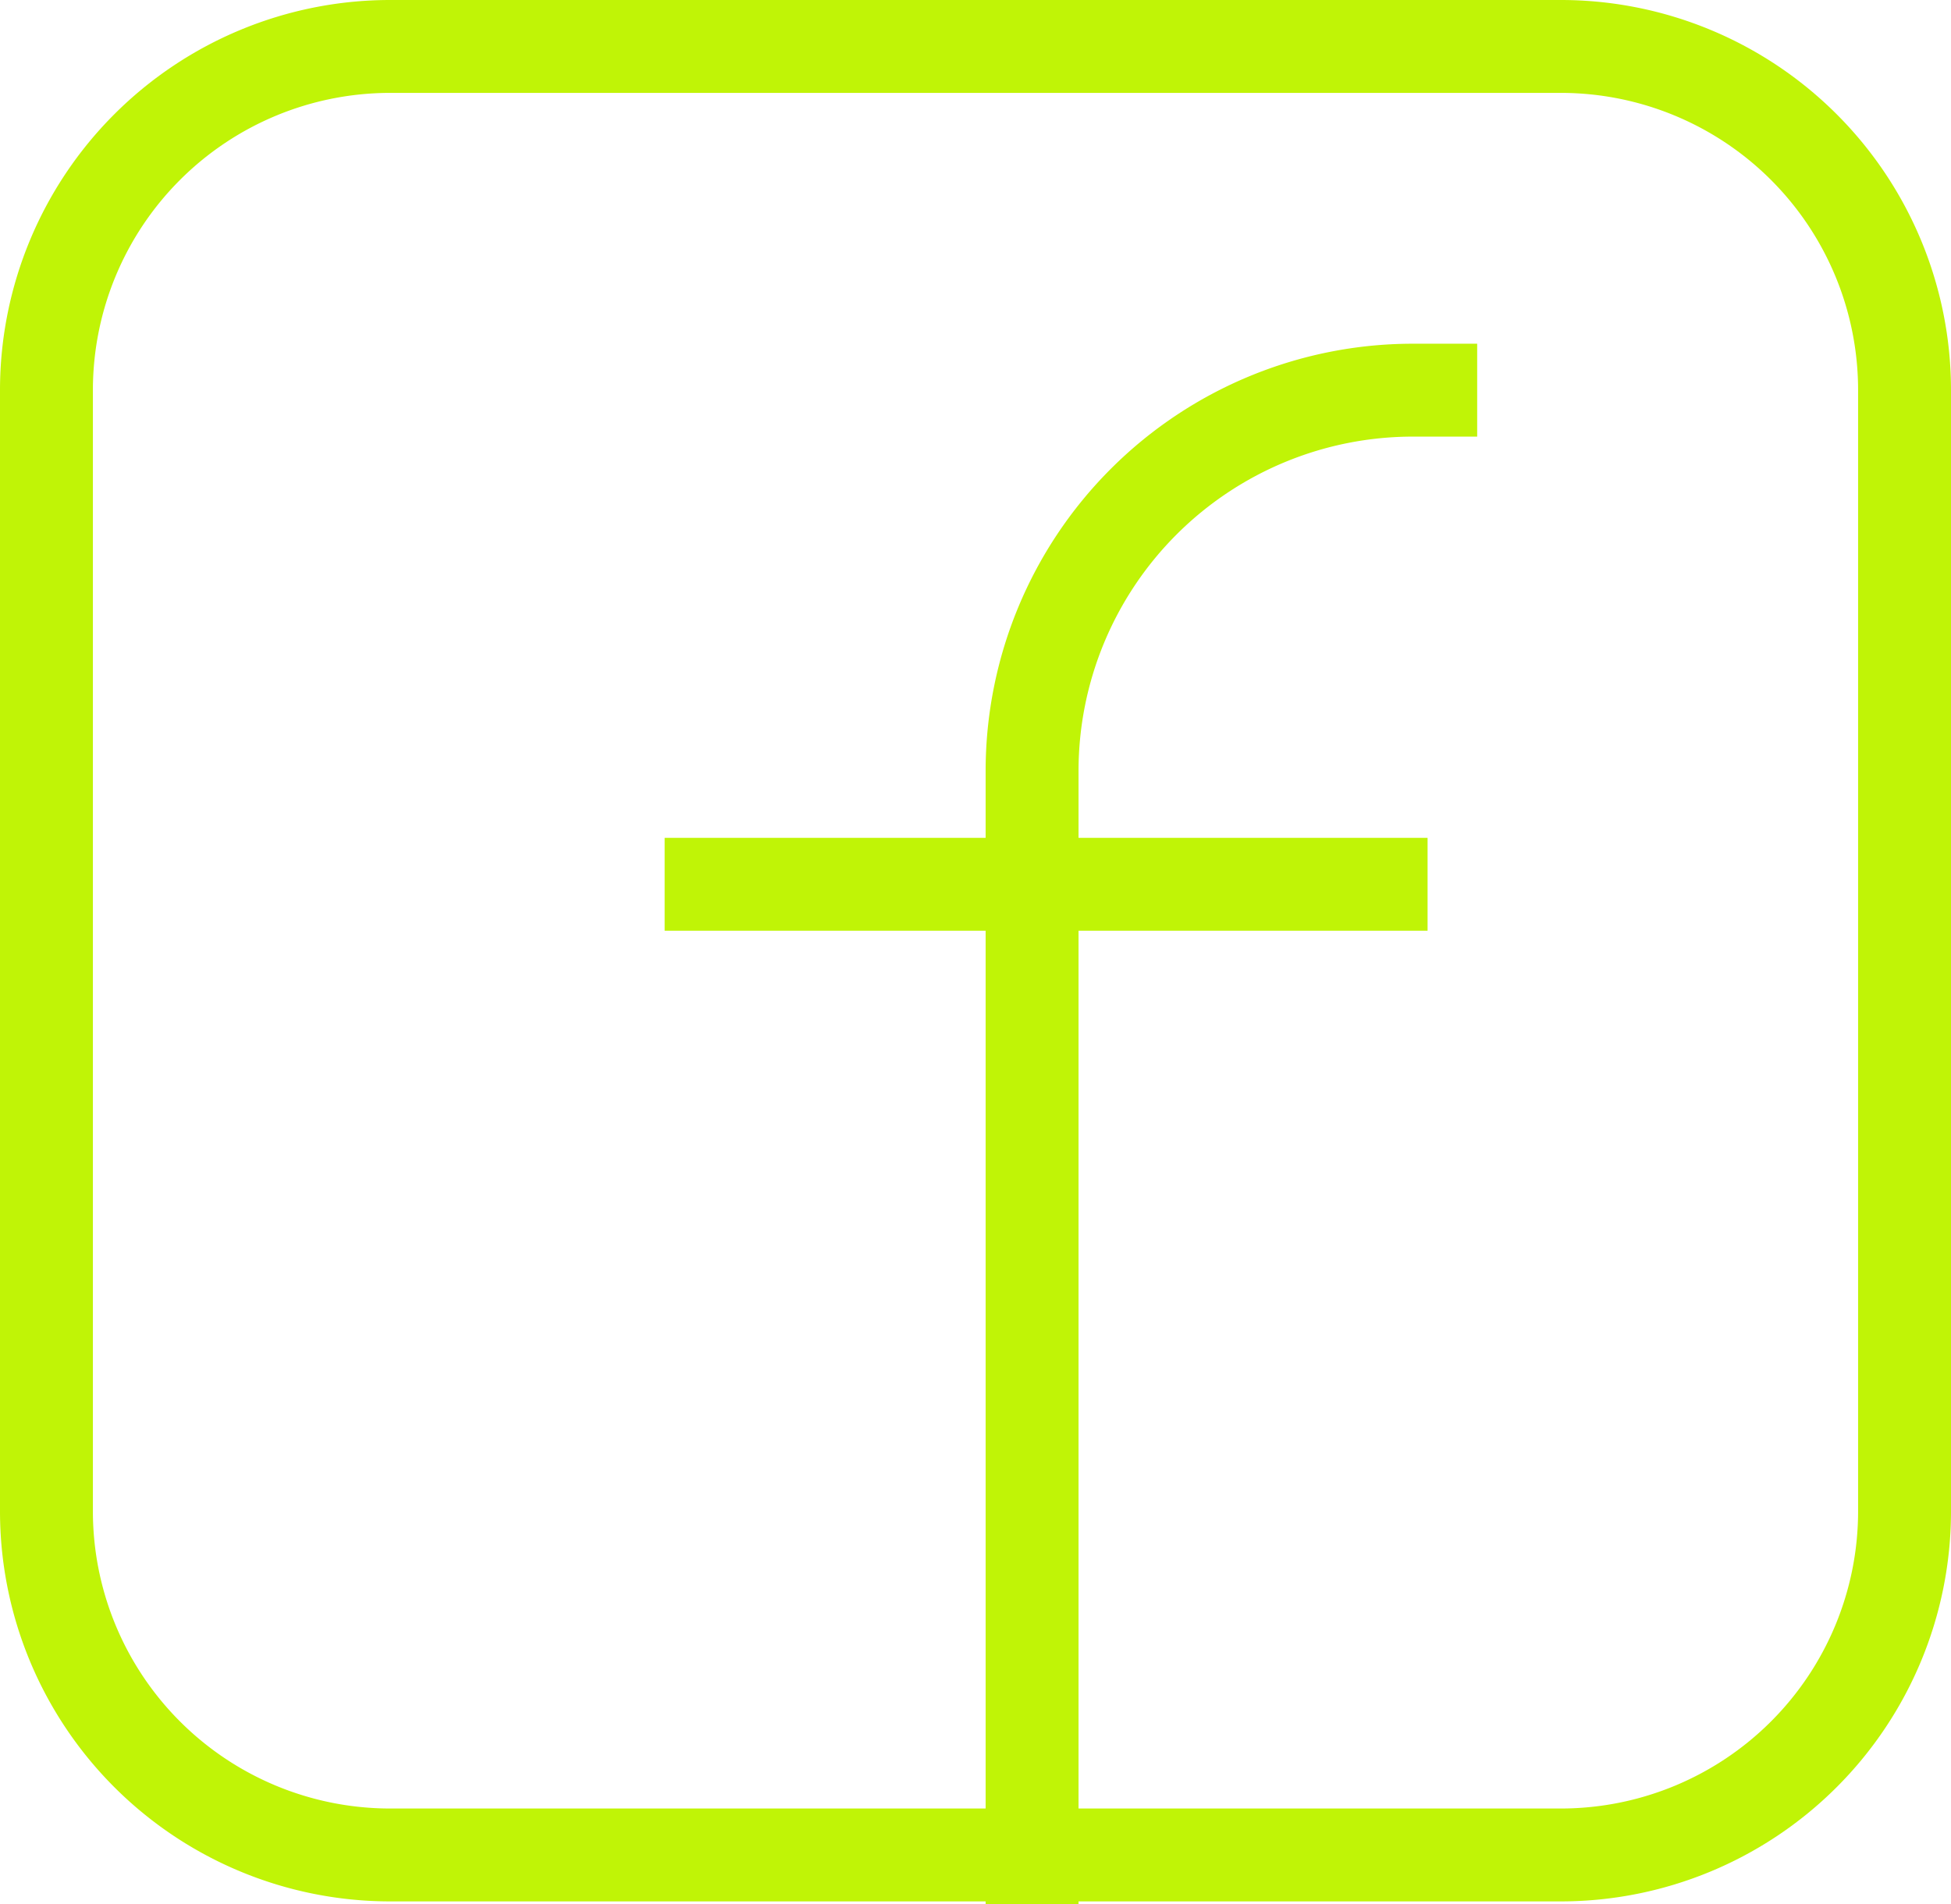
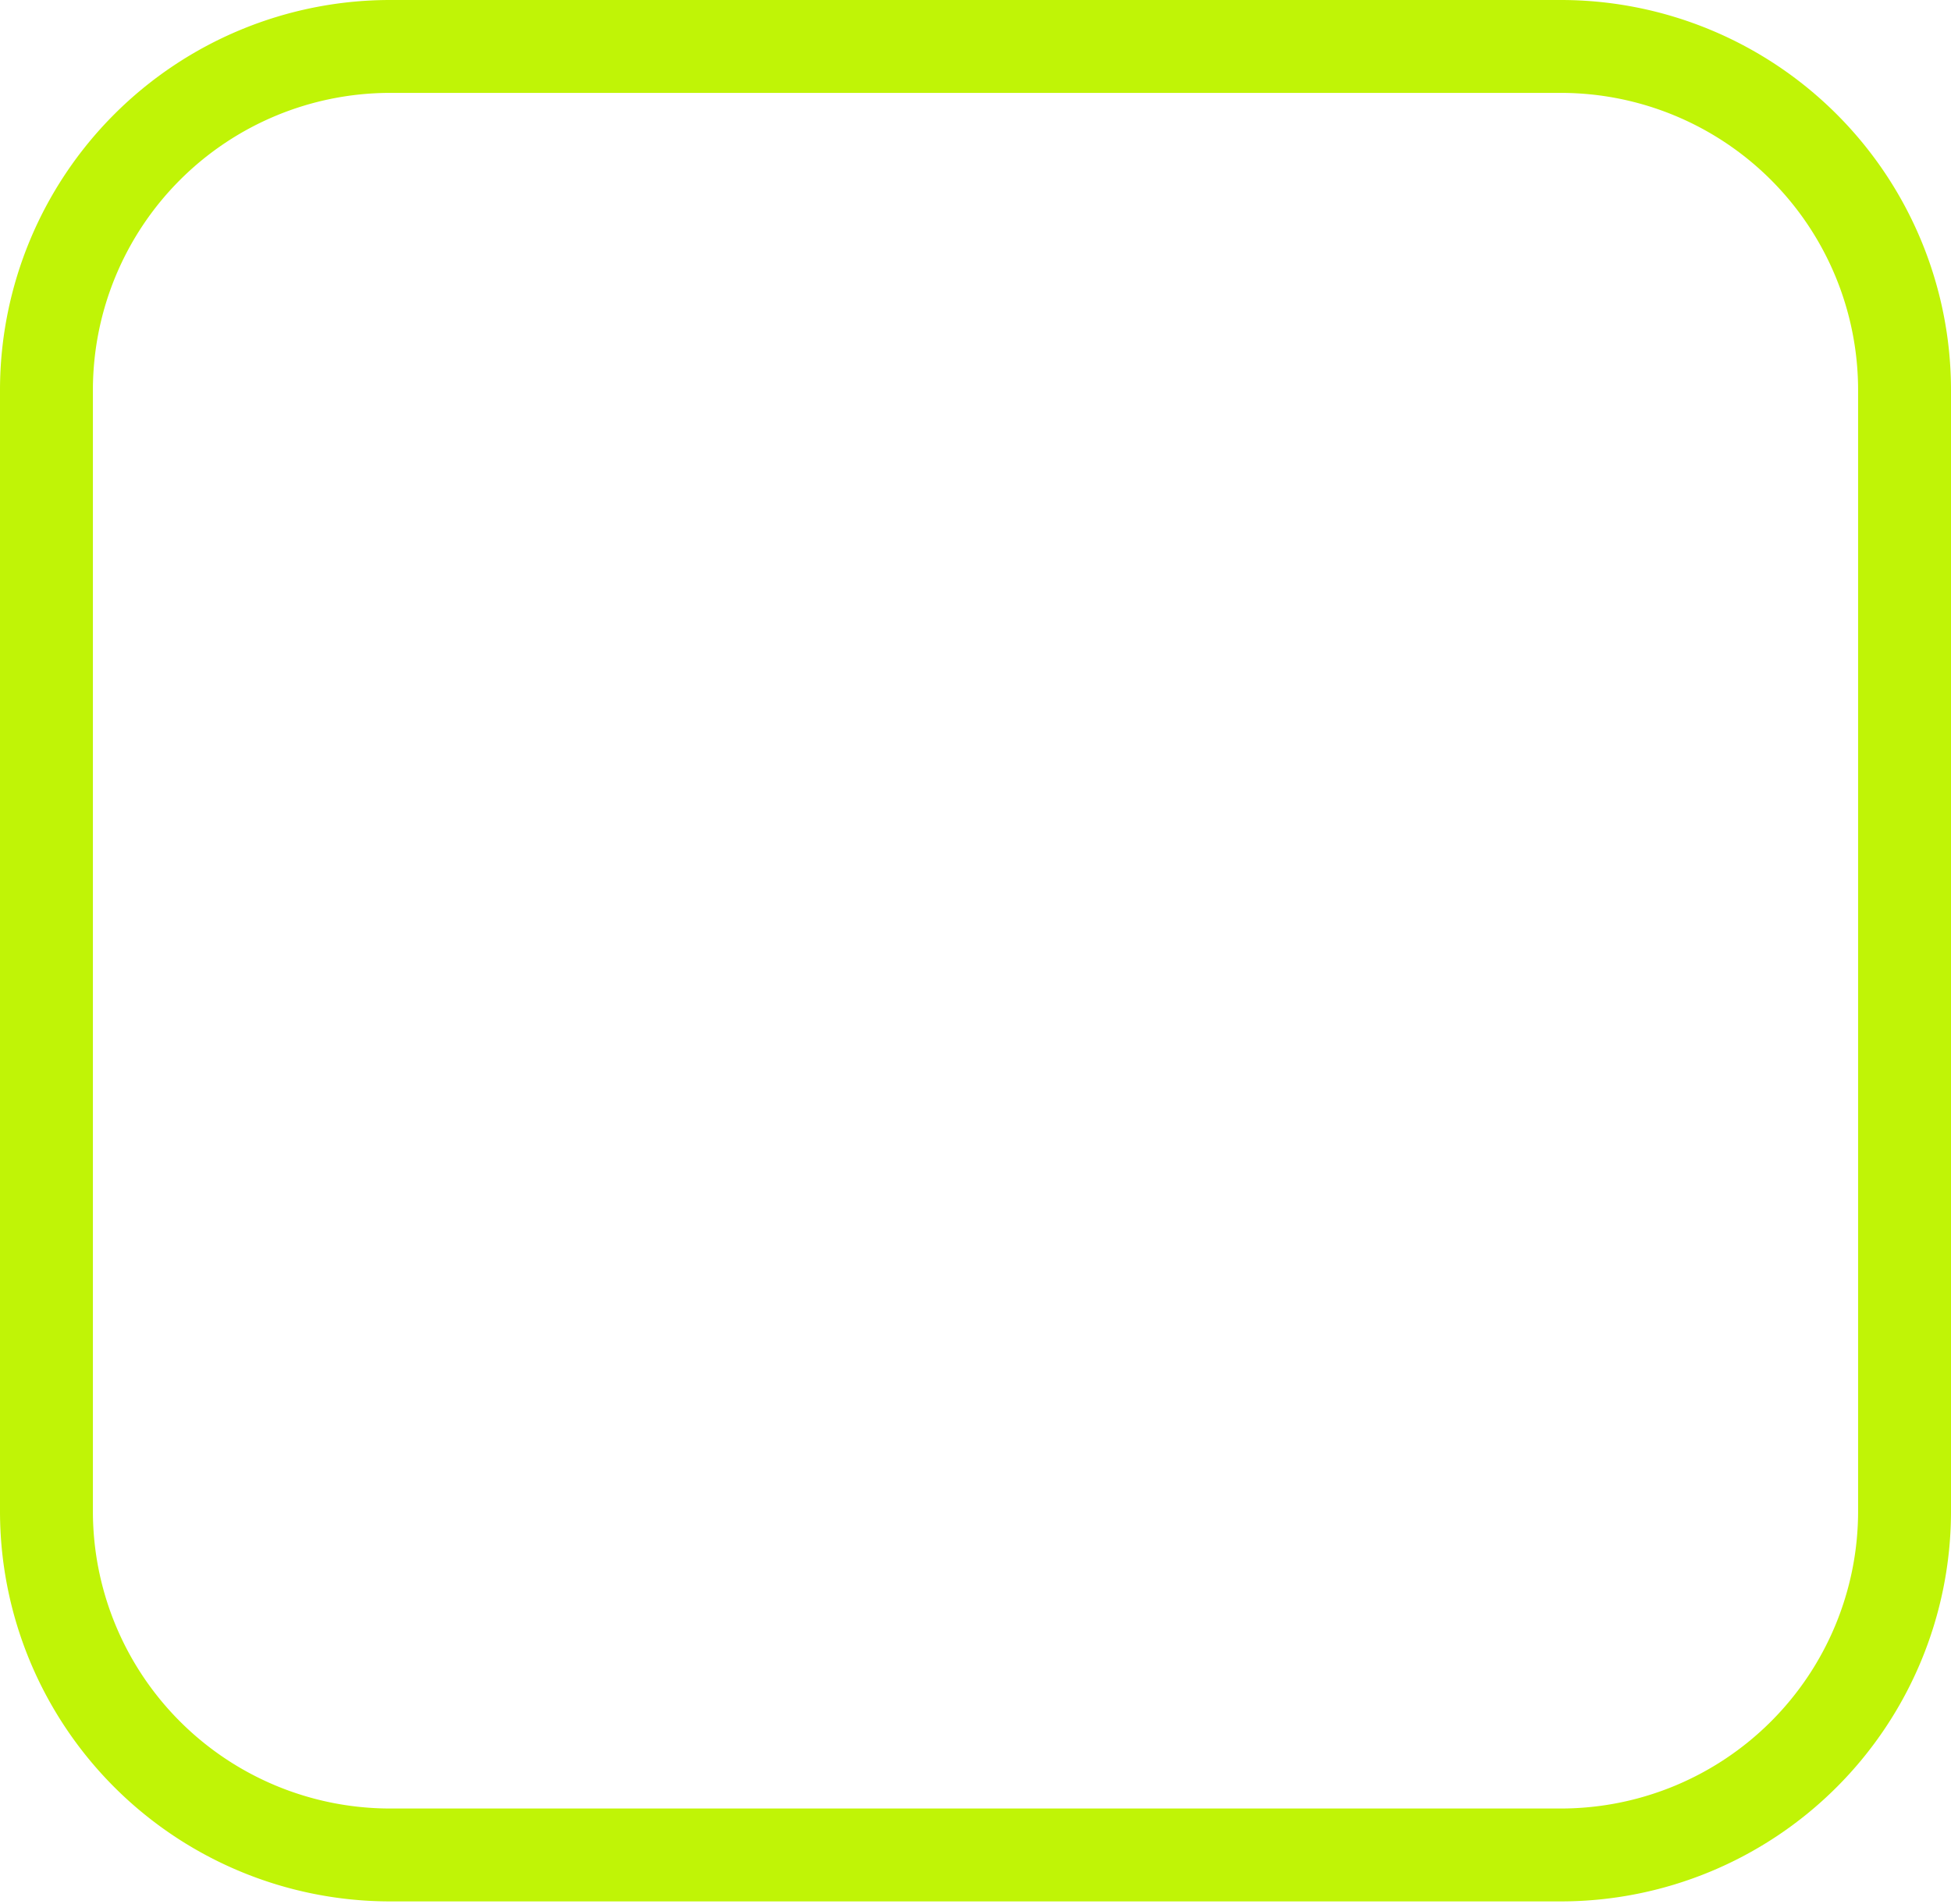
<svg xmlns="http://www.w3.org/2000/svg" width="21" height="20.5" viewBox="0 0 21 20.5">
  <g transform="translate(-326.5 -219.5)">
    <g transform="translate(327 220)">
      <g transform="translate(6.654 3.699)">
-         <path d="M710.455,261.5h-1V249.3a4.6,4.6,0,0,1,4.6-4.6h.691v1h-.691a3.6,3.6,0,0,0-3.6,3.6Z" transform="translate(-706 -245.199)" fill="#C0F406" />
-         <path d="M8.212.5H0v-1H8.212Z" transform="translate(0 5.32)" fill="#C0F406" />
-       </g>
+         </g>
      <path d="M3.692-.5H16.308A4.2,4.2,0,0,1,20.5,3.692V15.776a4.2,4.2,0,0,1-4.192,4.192H3.692A4.2,4.2,0,0,1-.5,15.776V3.692A4.2,4.2,0,0,1,3.692-.5ZM16.308,18.968A3.2,3.2,0,0,0,19.5,15.776V3.692A3.2,3.2,0,0,0,16.308.5H3.692A3.2,3.2,0,0,0,.5,3.692V15.776a3.2,3.2,0,0,0,3.192,3.192Z" fill="#C0F406" />
    </g>
  </g>
</svg>